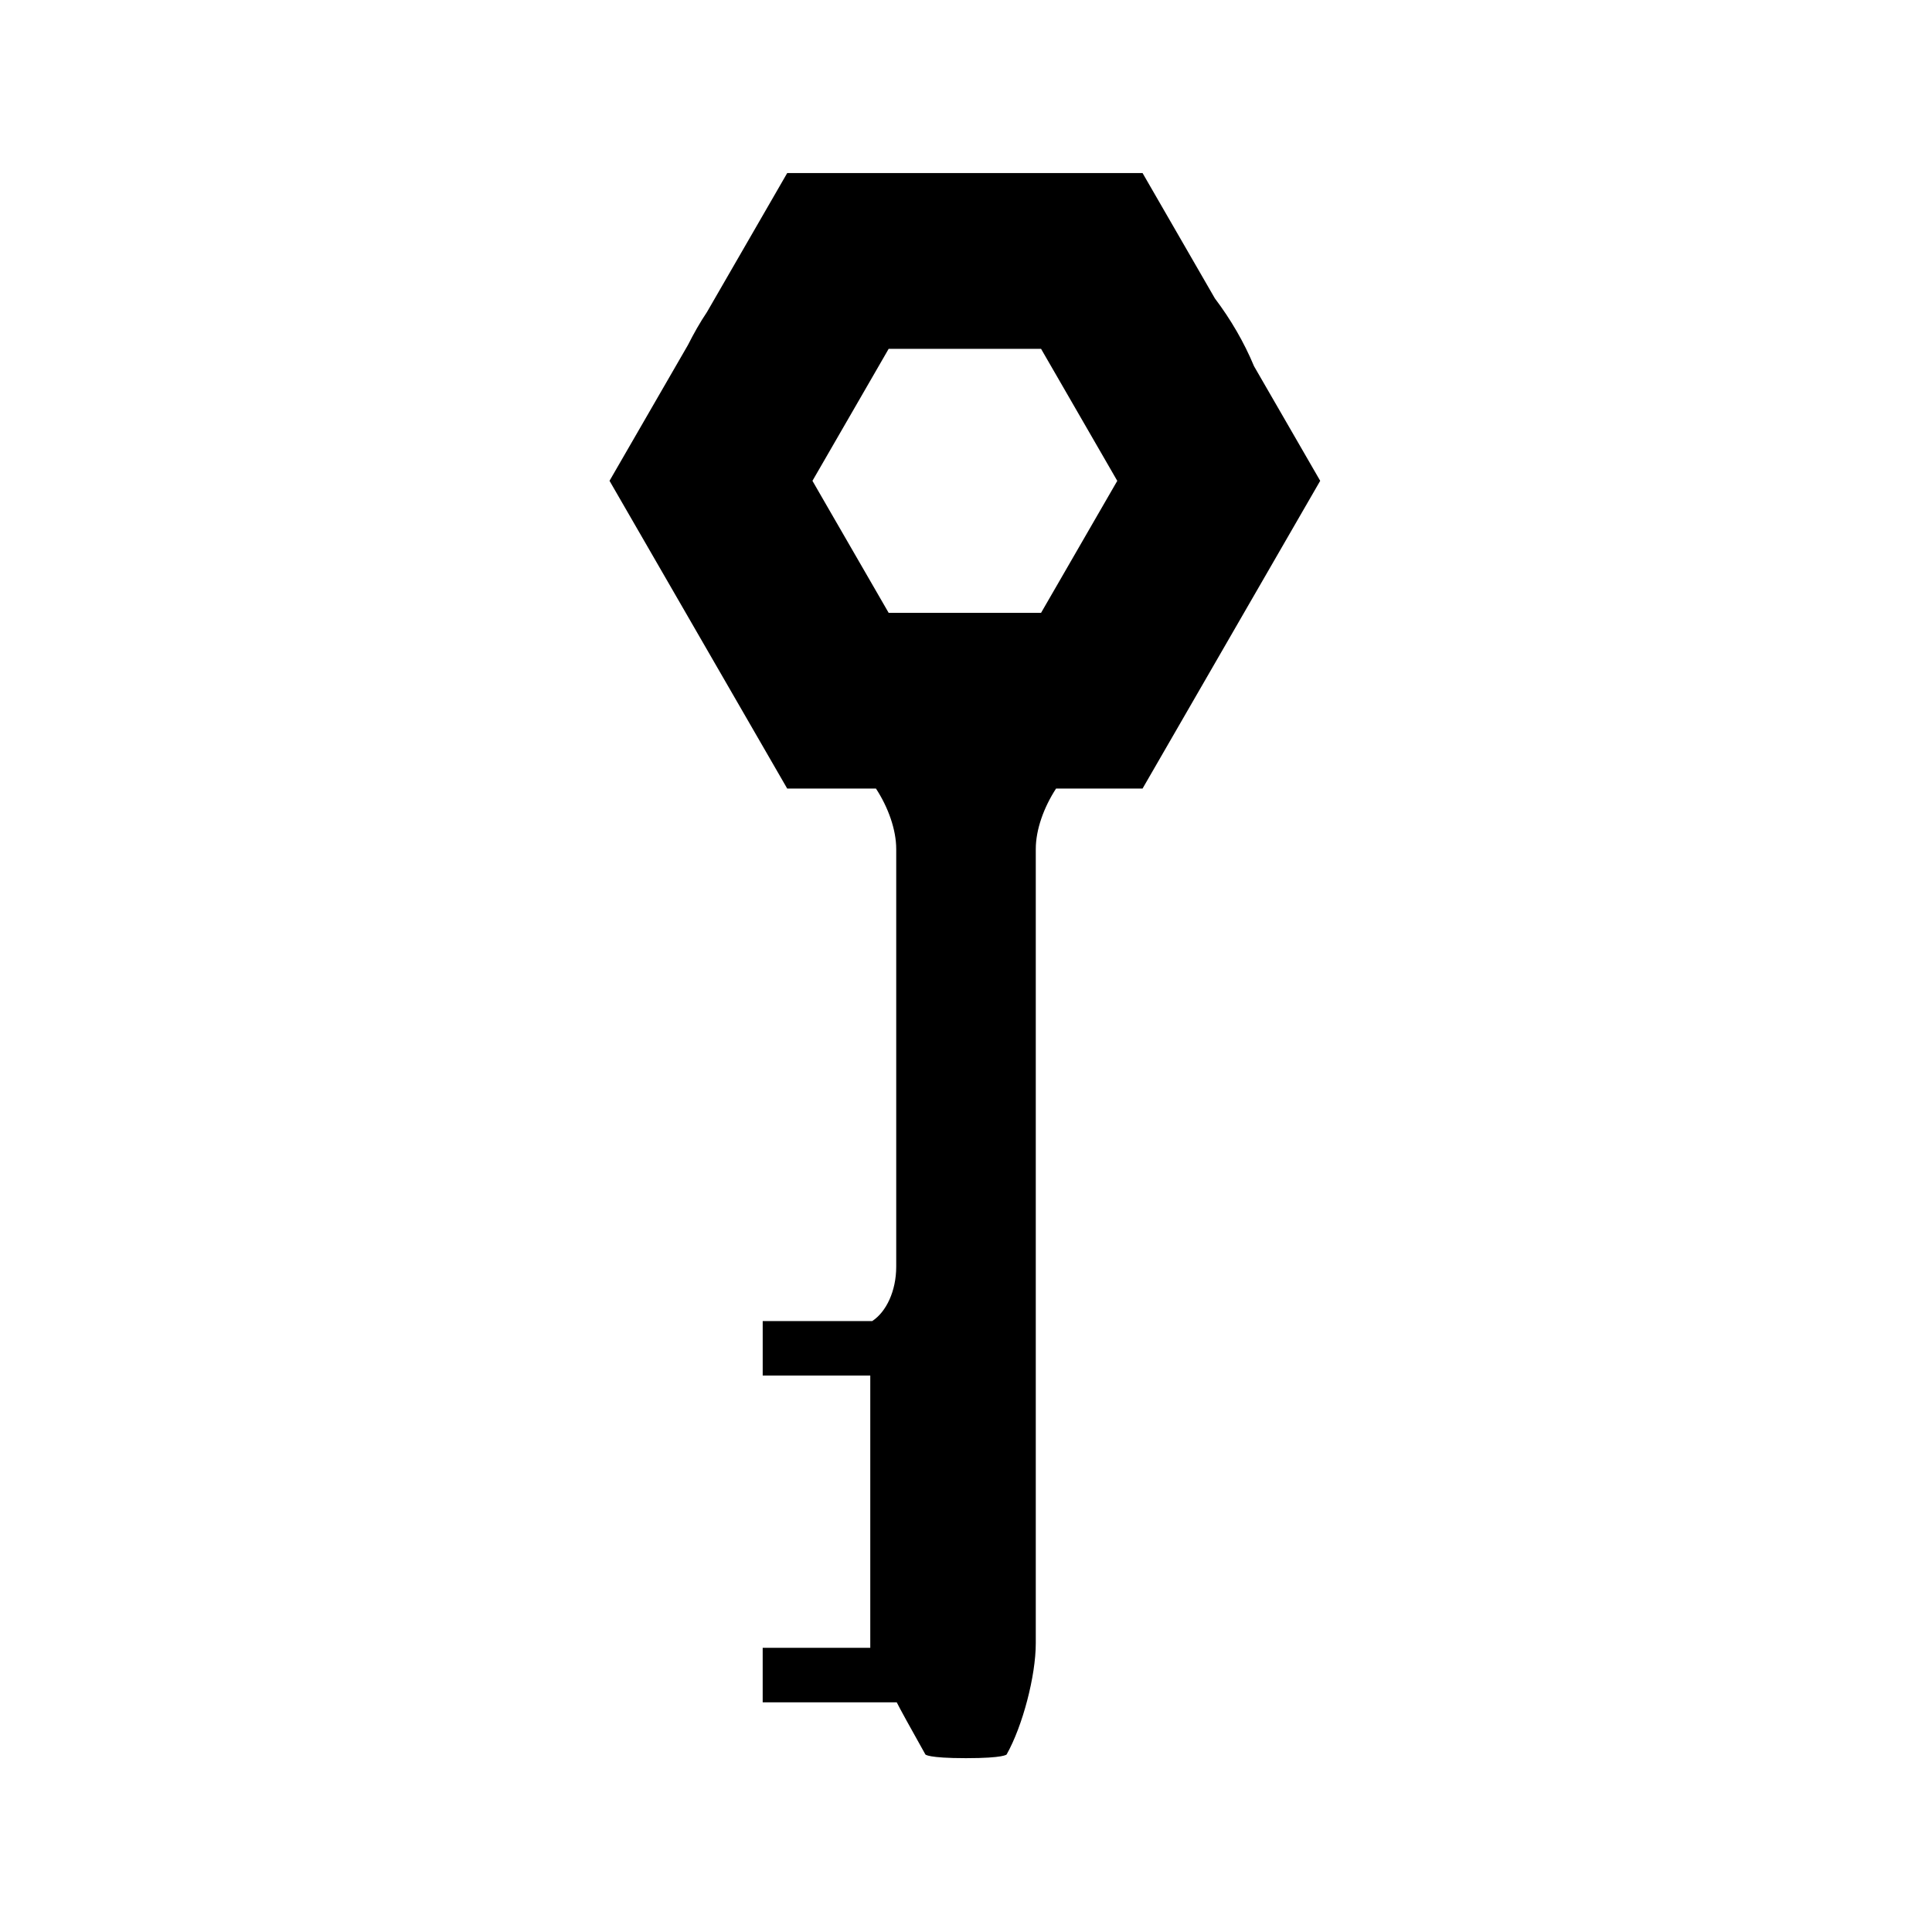
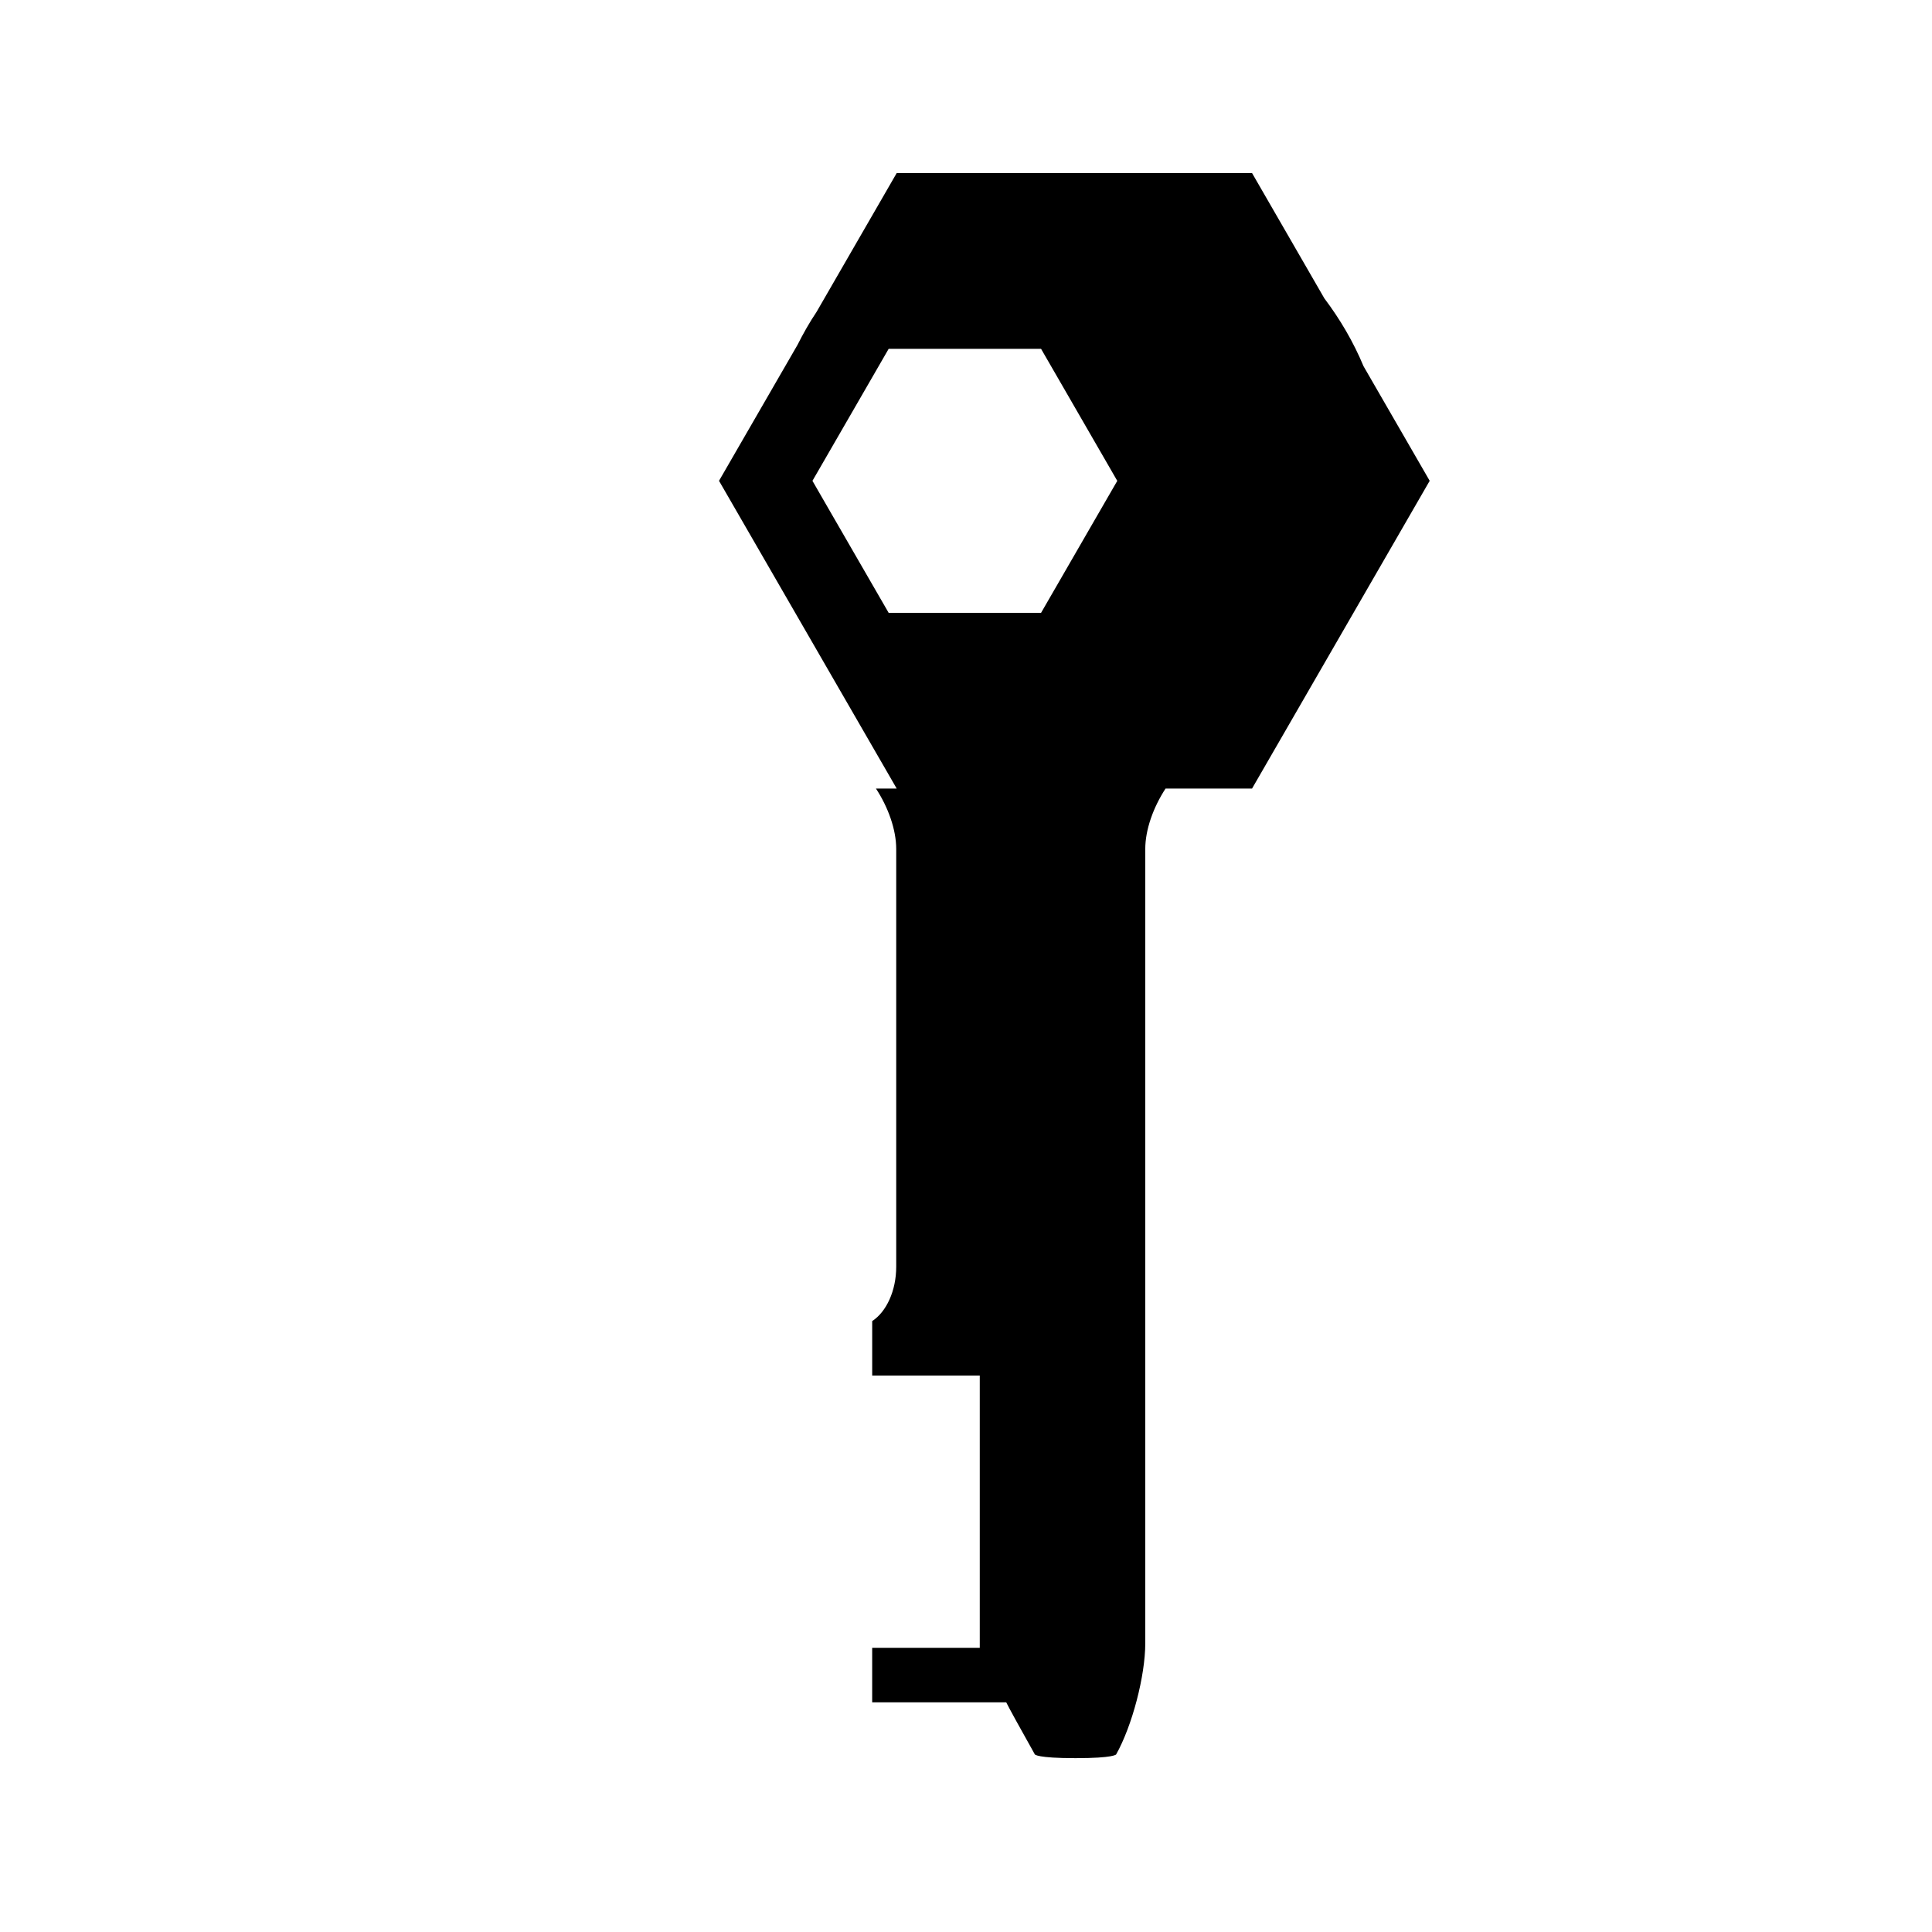
<svg xmlns="http://www.w3.org/2000/svg" fill="#000000" width="800px" height="800px" version="1.1" viewBox="144 144 512 512">
-   <path d="m376.14 352.98c3.238 4.953 5.367 10.875 5.367 16.027v110.67c0 6.438-2.633 11.992-6.367 14.422h-29.016v14.434h28.508v72.16h-28.512v14.434h35.52c0.637 1.312 3.801 7.074 7.594 13.816 0 0 0.551 0.988 10.766 0.988 10.211 0 10.773-0.988 10.773-0.988 4.246-7.547 7.719-20.809 7.719-29.469v-210.47c0-5.148 2.137-11.066 5.375-16.027h22.922l47.078-81.555-17.535-30.371c-2.688-6.461-6.223-12.465-10.379-17.98l-19.16-33.203h-94.176l-21.254 36.82c-1.875 2.785-3.527 5.734-5.055 8.754l-20.777 35.98 47.086 81.555zm-12.031-89.867 9.66-16.73 5.734-9.934h40.391l5.074 8.785 11.41 19.766 3.711 6.434-3.129 5.414-14.895 25.801-2.172 3.762h-40.387l-2.629-4.551-13.625-23.59-3.945-6.844z" />
+   <path d="m376.14 352.98c3.238 4.953 5.367 10.875 5.367 16.027v110.67c0 6.438-2.633 11.992-6.367 14.422v14.434h28.508v72.16h-28.512v14.434h35.52c0.637 1.312 3.801 7.074 7.594 13.816 0 0 0.551 0.988 10.766 0.988 10.211 0 10.773-0.988 10.773-0.988 4.246-7.547 7.719-20.809 7.719-29.469v-210.47c0-5.148 2.137-11.066 5.375-16.027h22.922l47.078-81.555-17.535-30.371c-2.688-6.461-6.223-12.465-10.379-17.98l-19.16-33.203h-94.176l-21.254 36.82c-1.875 2.785-3.527 5.734-5.055 8.754l-20.777 35.98 47.086 81.555zm-12.031-89.867 9.66-16.73 5.734-9.934h40.391l5.074 8.785 11.41 19.766 3.711 6.434-3.129 5.414-14.895 25.801-2.172 3.762h-40.387l-2.629-4.551-13.625-23.59-3.945-6.844z" />
</svg>